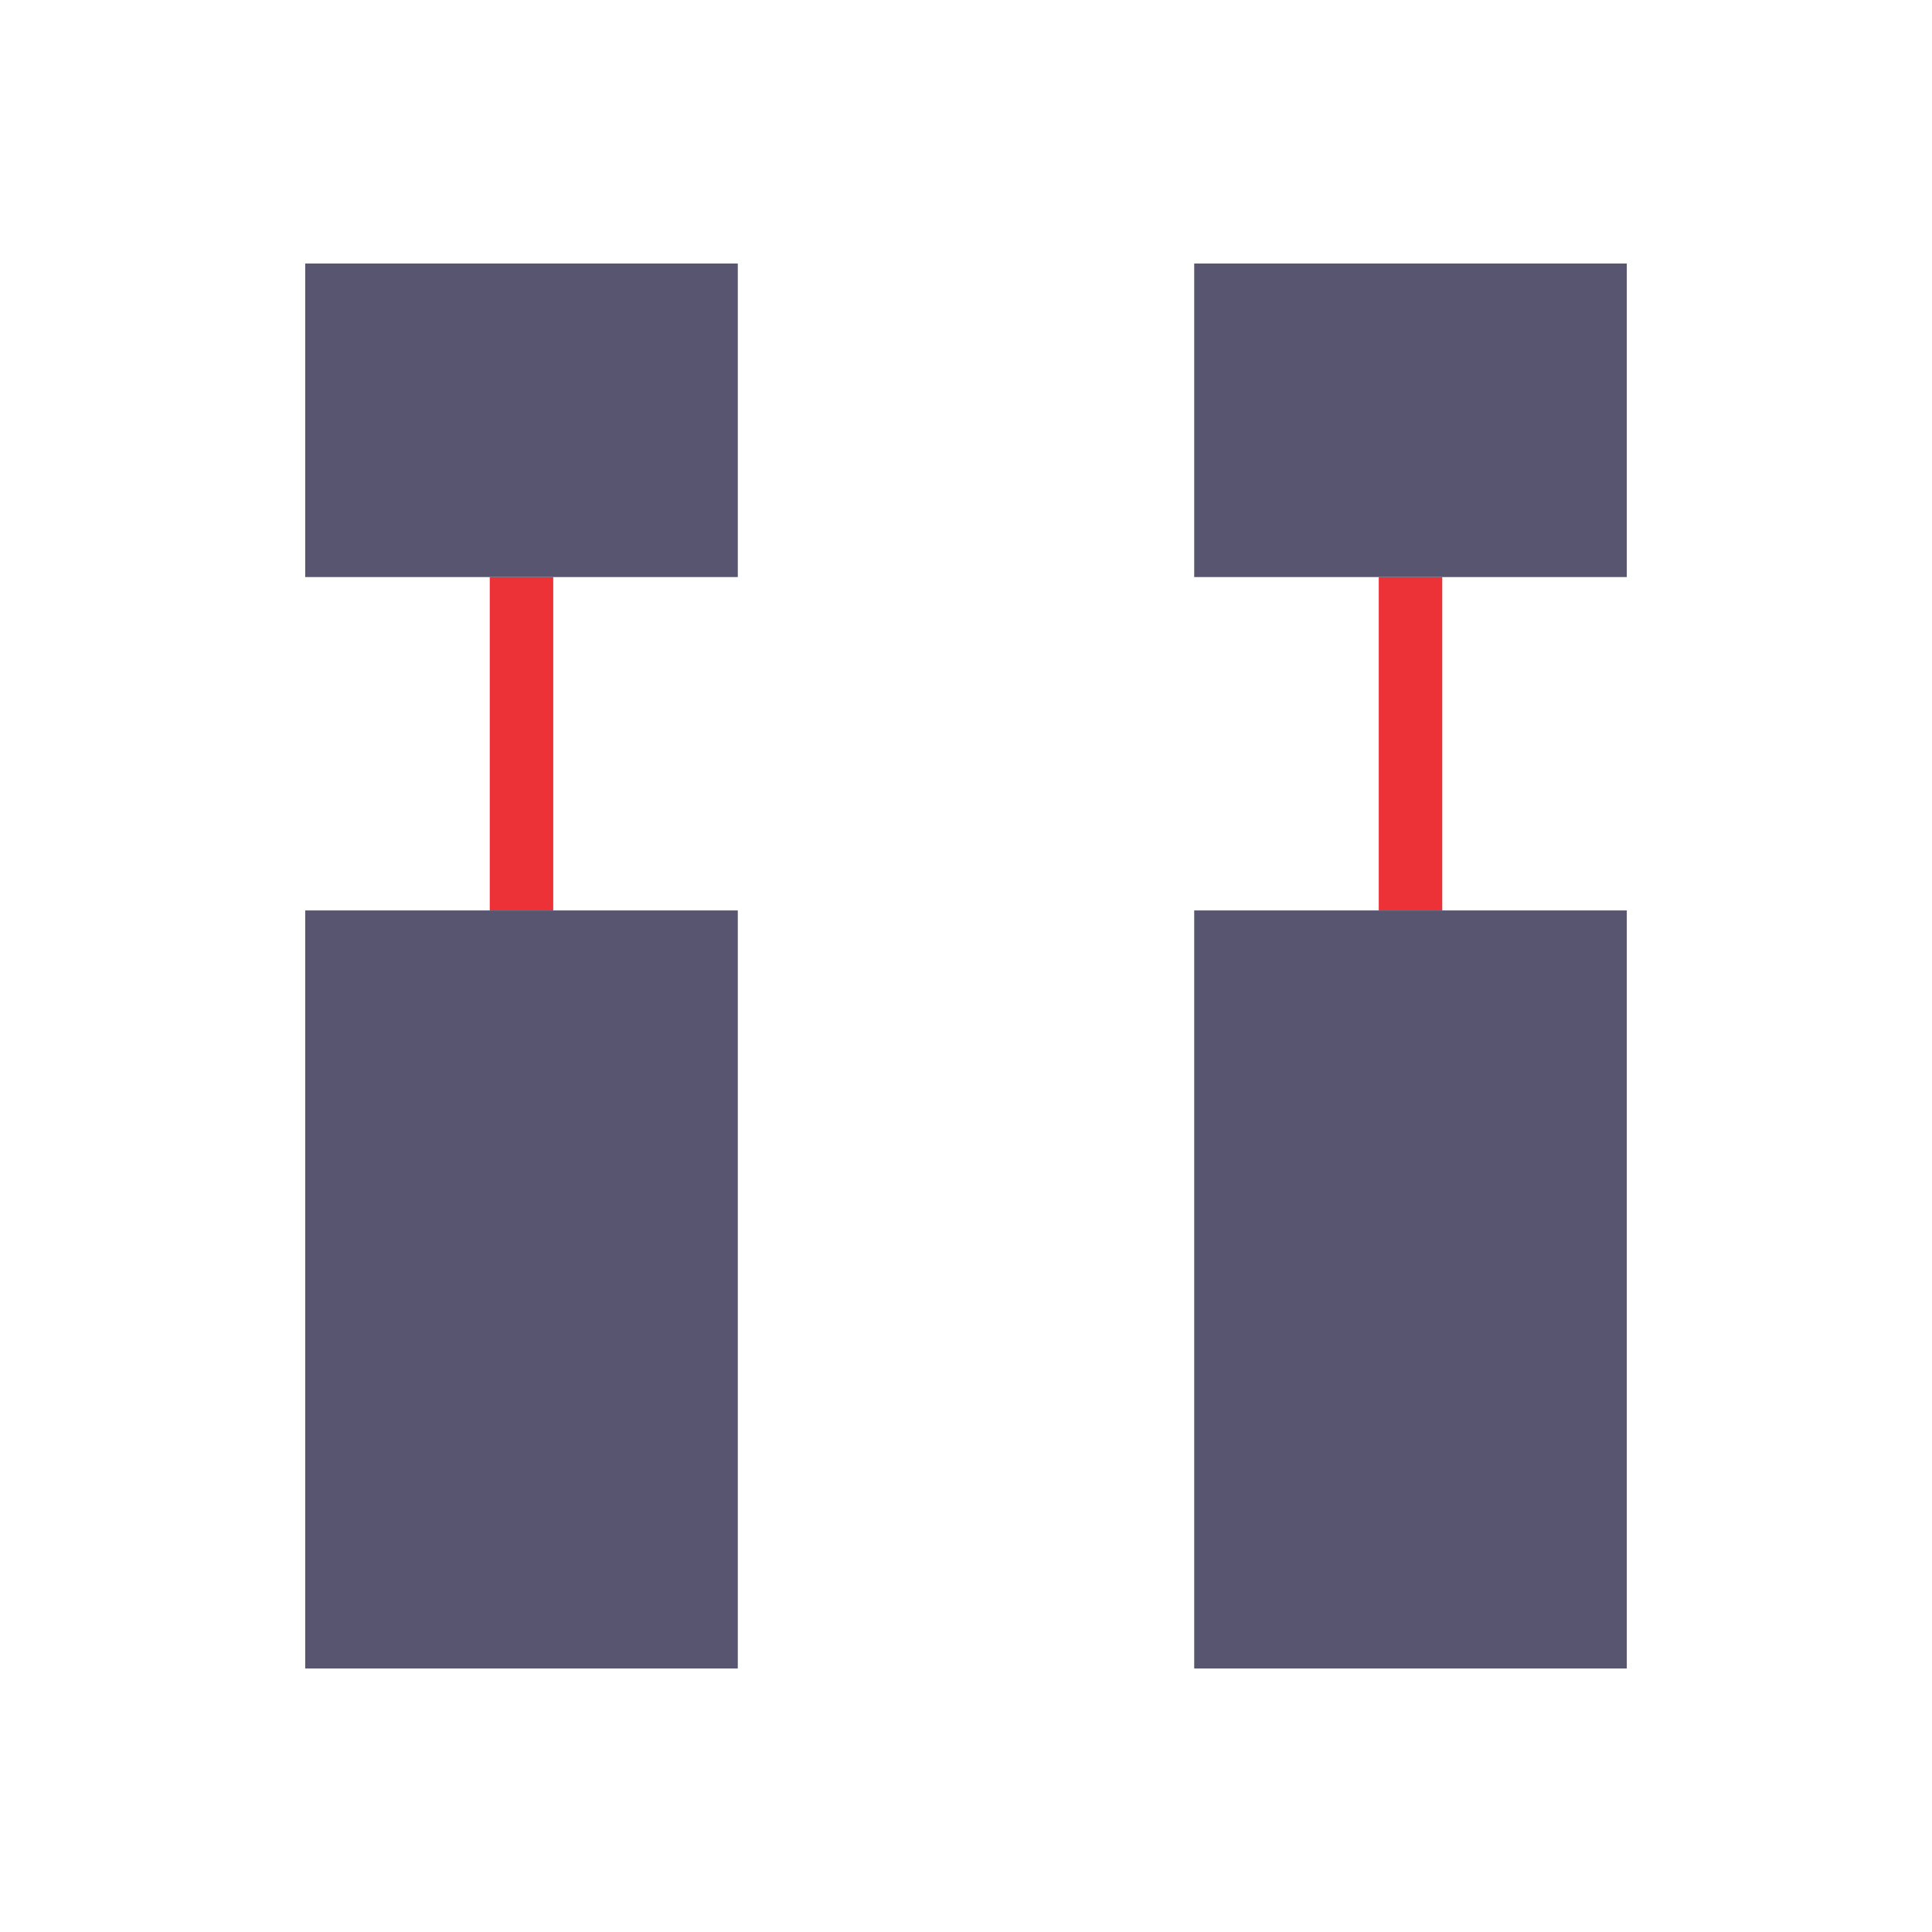
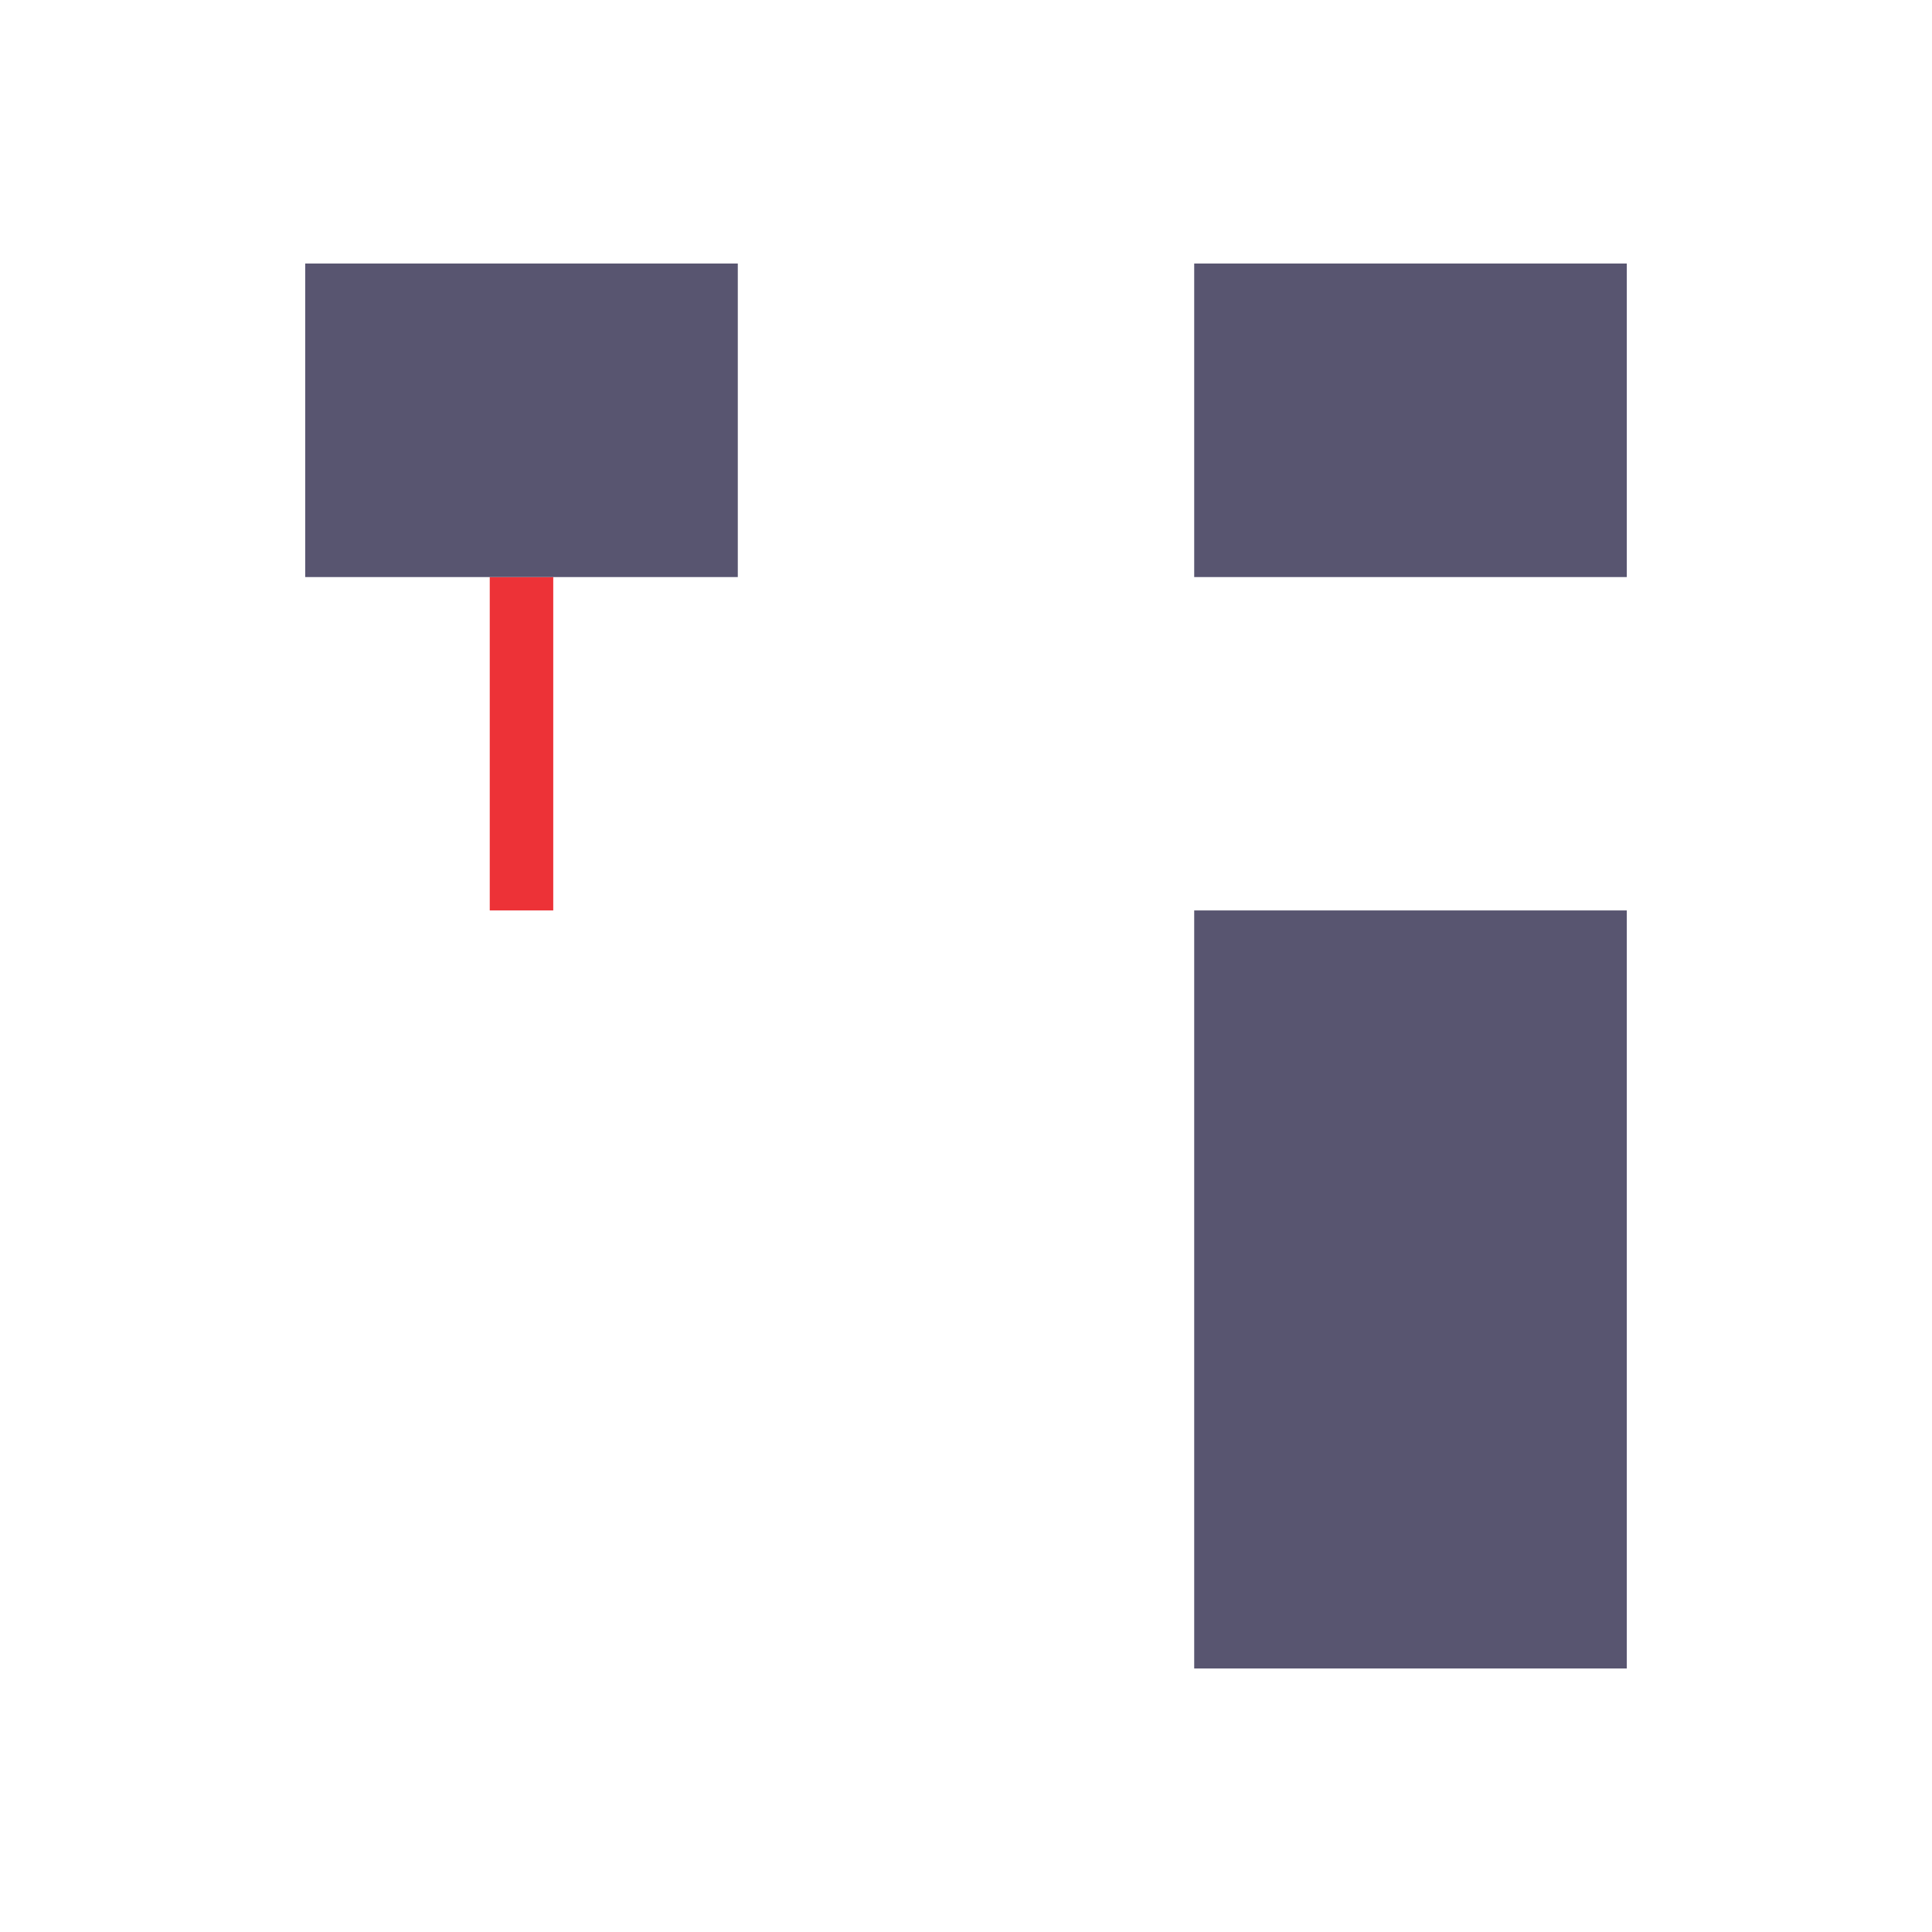
<svg xmlns="http://www.w3.org/2000/svg" xml:space="preserve" width="32.2mm" height="32.2mm" version="1.1" style="shape-rendering:geometricPrecision; text-rendering:geometricPrecision; image-rendering:optimizeQuality; fill-rule:evenodd; clip-rule:evenodd" viewBox="0 0 919592 919592">
  <defs>
    <style type="text/css">
   
    .str0 {stroke:#ED3237;stroke-width:30223.7}
    .fil0 {fill:none}
    .fil1 {fill:#585570}
   
  </style>
  </defs>
  <g id="Layer_x0020_1">
-     <rect class="fil0" width="919592" height="919592" />
    <line class="fil0 str0" x1="248221" y1="274670" x2="248221" y2="433348" />
-     <line class="fil0 str0" x1="671368" y1="274670" x2="671368" y2="433348" />
-     <polygon class="fil1" points="145270,433348 351176,433348 351176,794156 145270,794156 " />
    <polygon class="fil1" points="145270,125436 351176,125436 351176,274670 145270,274670 " />
    <polygon class="fil1" points="568416,433348 774322,433348 774322,794156 568416,794156 " />
    <polygon class="fil1" points="568416,125436 774322,125436 774322,274670 568416,274670 " />
  </g>
</svg>